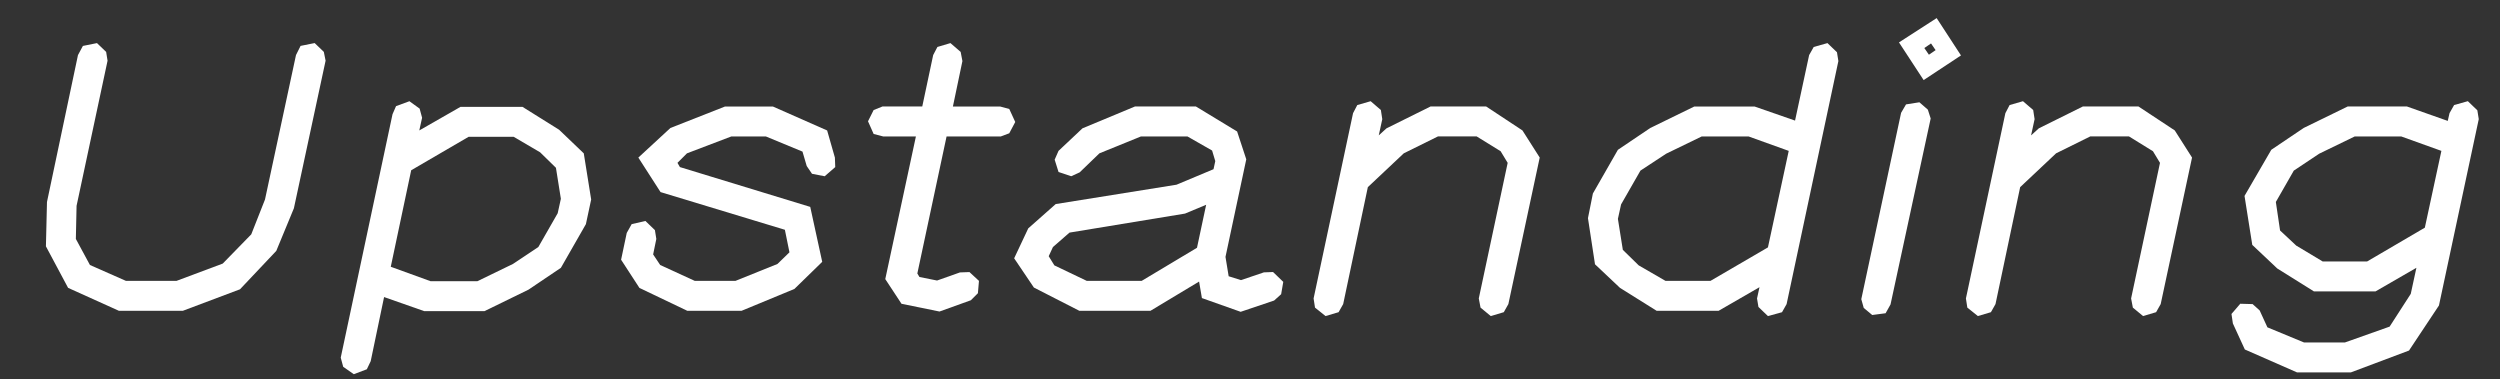
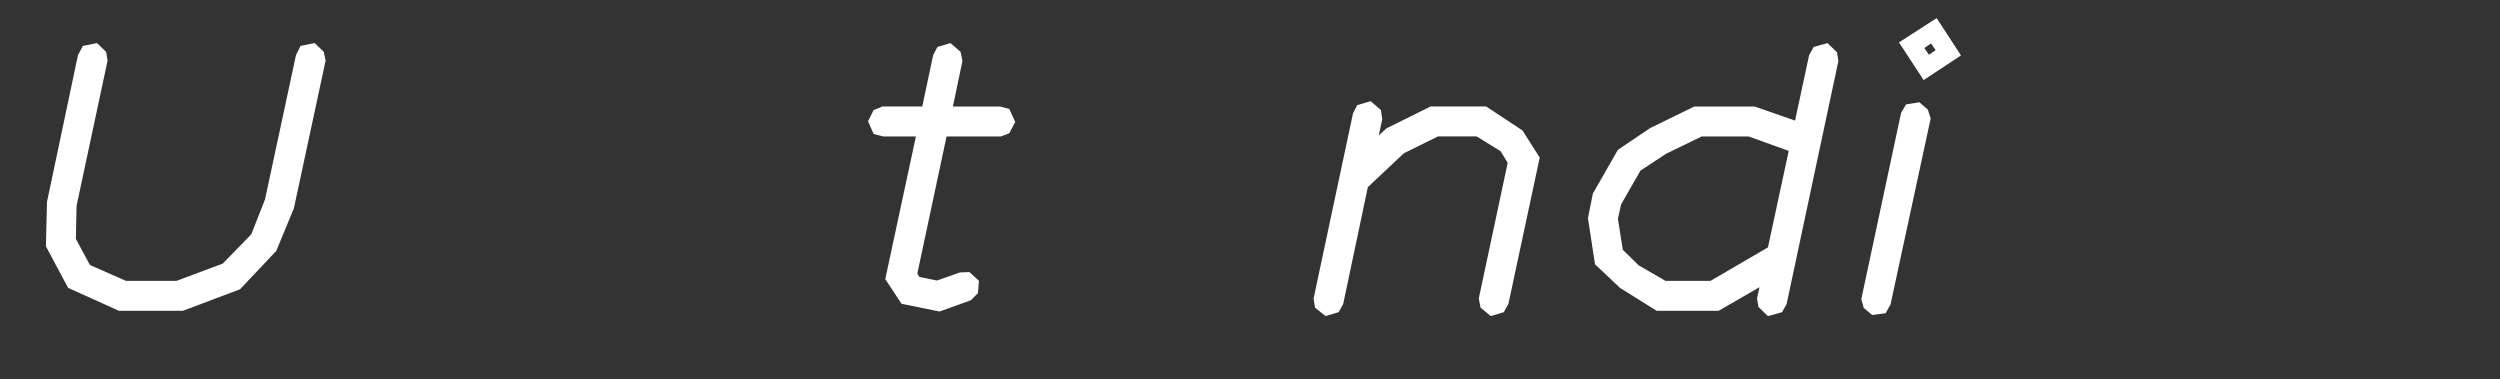
<svg xmlns="http://www.w3.org/2000/svg" id="Layer_1" data-name="Layer 1" viewBox="0 0 1511.8 229.17">
  <rect x="0" y="0" width="1511.8" height="229.17" fill="#333333" stroke="none" />
  <defs>
    <style>
      .cls-1 {
        fill: #fff;
        stroke-width: 0px;
      }
    </style>
  </defs>
  <path class="cls-1" d="M41.19,174.1l-13.42-25.13.64-26.84,18.74-88.82,2.98-5.54,8.52-1.71,5.54,5.33.85,5.33-18.74,87.75-.43,20.02,8.52,15.76,21.73,9.58h30.67l27.9-10.44,17.25-17.68,8.31-21.09,18.74-87.33,2.77-5.54,8.52-1.71,5.54,5.33,1.07,5.33-19.17,89.25-10.65,25.77-21.94,23.22-34.51,12.99h-38.76l-30.67-13.85Z" />
-   <path class="cls-1" d="M207.54,221.81l-1.49-5.54,31.31-147.18,2.13-4.9,8.09-2.98,6.18,4.47,1.49,5.54-1.7,7.67,24.92-14.27h37.49l22.15,13.85,14.91,14.27,4.47,27.9-3.19,14.91-15.12,26.41-19.6,13.21-26.62,12.99h-36.42l-24.28-8.52-8.09,38.77-2.34,4.9-7.88,2.98-6.39-4.47ZM260.36,170.05h28.33l21.51-10.44,15.34-10.22,11.71-20.45,1.92-8.73-2.98-18.74-9.58-9.37-15.97-9.37h-27.26l-34.72,20.23-12.35,58.36,24.07,8.73Z" />
-   <path class="cls-1" d="M386.67,174.1l-11.08-17.04,3.41-16.19,2.98-5.33,8.31-1.92,5.75,5.54.85,5.33-1.92,9.37,4.26,6.39,20.87,9.58h24.71l25.35-10.22,7.24-7.03-2.77-13.63-75.19-22.79-13.42-20.87,19.38-17.89,33.02-12.99h28.97l32.8,14.48,4.69,16.4.21,5.75-6.39,5.54-7.67-1.49-3.19-4.69-2.56-8.73-22.15-9.16h-20.87l-26.84,10.22-5.75,5.75,1.49,2.56,78.81,24.07,7.24,33.23-16.83,16.4-31.95,13.21h-32.8l-28.97-13.85Z" />
  <path class="cls-1" d="M545.14,183.68l-9.8-14.91,18.53-86.26h-19.81l-5.75-1.49-3.41-7.67,3.41-6.82,5.33-2.13h24.07l6.6-31.1,2.56-4.9,7.88-2.34,6.18,5.33,1.06,5.54-5.75,27.48h28.54l5.54,1.49,3.62,7.88-3.62,6.82-5.11,1.92h-32.8l-17.68,82.86,1.28,2.13,10.65,2.13,13.84-4.9,5.75-.21,5.75,5.32-.64,7.46-4.26,4.26-18.96,6.82-23-4.69Z" />
-   <path class="cls-1" d="M726.82,180.27l-1.71-10.01-29.39,17.68h-43.03l-27.48-14.06-11.93-17.68,8.52-18.1,16.61-14.7,73.06-11.71,22.37-9.37,1.06-4.9-1.92-6.39-14.91-8.52h-28.12l-25.13,10.22-11.93,11.5-5.11,2.34-7.67-2.56-2.34-7.46,2.34-5.32,14.48-13.63,31.74-13.21h36.85l24.92,15.12,5.54,16.83-12.57,59,1.92,11.71,7.46,2.34,13.84-4.69,5.54-.21,6.18,5.96-1.28,7.46-4.26,3.83-20.23,6.82-23.43-8.31ZM637.58,160.47l19.6,9.37h33.23l33.44-20.02,5.54-25.99-12.78,5.33-69.86,11.5-10.01,8.73-2.56,5.54,3.41,5.54Z" />
  <path class="cls-1" d="M895.31,186.02l-1.06-5.54,17.47-82-4.26-7.03-14.48-8.95h-23.43l-20.66,10.22-21.73,20.45-14.91,70.72-2.77,4.9-7.88,2.34-6.39-5.11-.85-5.54,23.86-112.04,2.55-4.9,8.09-2.34,6.18,5.33.85,5.54-2.13,9.8,4.69-4.26,26.62-13.21h33.65l21.94,14.48,10.44,16.4-18.96,88.61-2.77,4.9-7.88,2.34-6.18-5.11Z" />
  <path class="cls-1" d="M1063.36,185.6l-.85-5.11,1.49-6.82-24.71,14.27h-37.49l-22.15-13.85-15.12-14.27-4.26-27.9,2.98-14.91,15.12-26.41,19.6-13.21,26.62-12.99h36.42l24.49,8.52,8.52-39.62,2.77-4.9,8.31-2.34,5.75,5.54.85,5.33-31.31,146.97-2.77,4.9-8.52,2.34-5.75-5.54ZM981.36,151.09l9.58,9.37,16.19,9.37h27.26l34.72-20.23,12.57-58.36-24.28-8.73h-28.33l-21.51,10.44-15.55,10.22-11.71,20.45-1.92,8.73,2.98,18.74Z" />
  <path class="cls-1" d="M1127.05,186.24l-1.49-5.32,24.07-112.68,2.98-5.11,8.09-1.28,5.11,4.47,1.71,5.33-24.28,112.46-2.98,5.32-8.09,1.06-5.11-4.26ZM1148.35,25.64l22.79-14.7,14.7,22.58-22.58,14.91-14.91-22.79ZM1170.5,30.32l-2.77-4.05-4.05,2.77,2.77,4.05,4.05-2.77Z" />
-   <path class="cls-1" d="M1289.78,186.02l-1.06-5.54,17.47-82-4.26-7.03-14.48-8.95h-23.43l-20.66,10.22-21.73,20.45-14.91,70.72-2.77,4.9-7.88,2.34-6.39-5.11-.85-5.54,23.86-112.04,2.55-4.9,8.09-2.34,6.18,5.33.85,5.54-2.13,9.8,4.69-4.26,26.62-13.21h33.65l21.94,14.48,10.44,16.4-18.96,88.61-2.77,4.9-7.88,2.34-6.18-5.11Z" />
-   <path class="cls-1" d="M1357.51,211.37l-7.24-15.76-.85-5.75,5.32-6.18,7.46.21,4.26,3.83,4.69,10.22,22.15,9.16h24.71l27.05-9.59,12.78-19.81,3.41-15.76-24.71,14.27h-37.27l-22.15-13.85-15.12-14.27-4.69-29.61,16.19-27.9,19.6-13.21,26.62-12.99h35.78l24.71,8.73,1.07-4.69,2.77-4.9,8.31-2.34,5.75,5.54.85,5.32-24.07,112.68-18.11,27.26-35.14,13.21h-32.59l-31.52-13.84ZM1378.81,139.38l9.8,9.16,15.97,9.58h26.84l34.93-20.45,10.01-46.43-24.28-8.73h-28.12l-21.51,10.44-15.34,10.22-10.86,18.96,2.55,17.25Z" />
</svg>